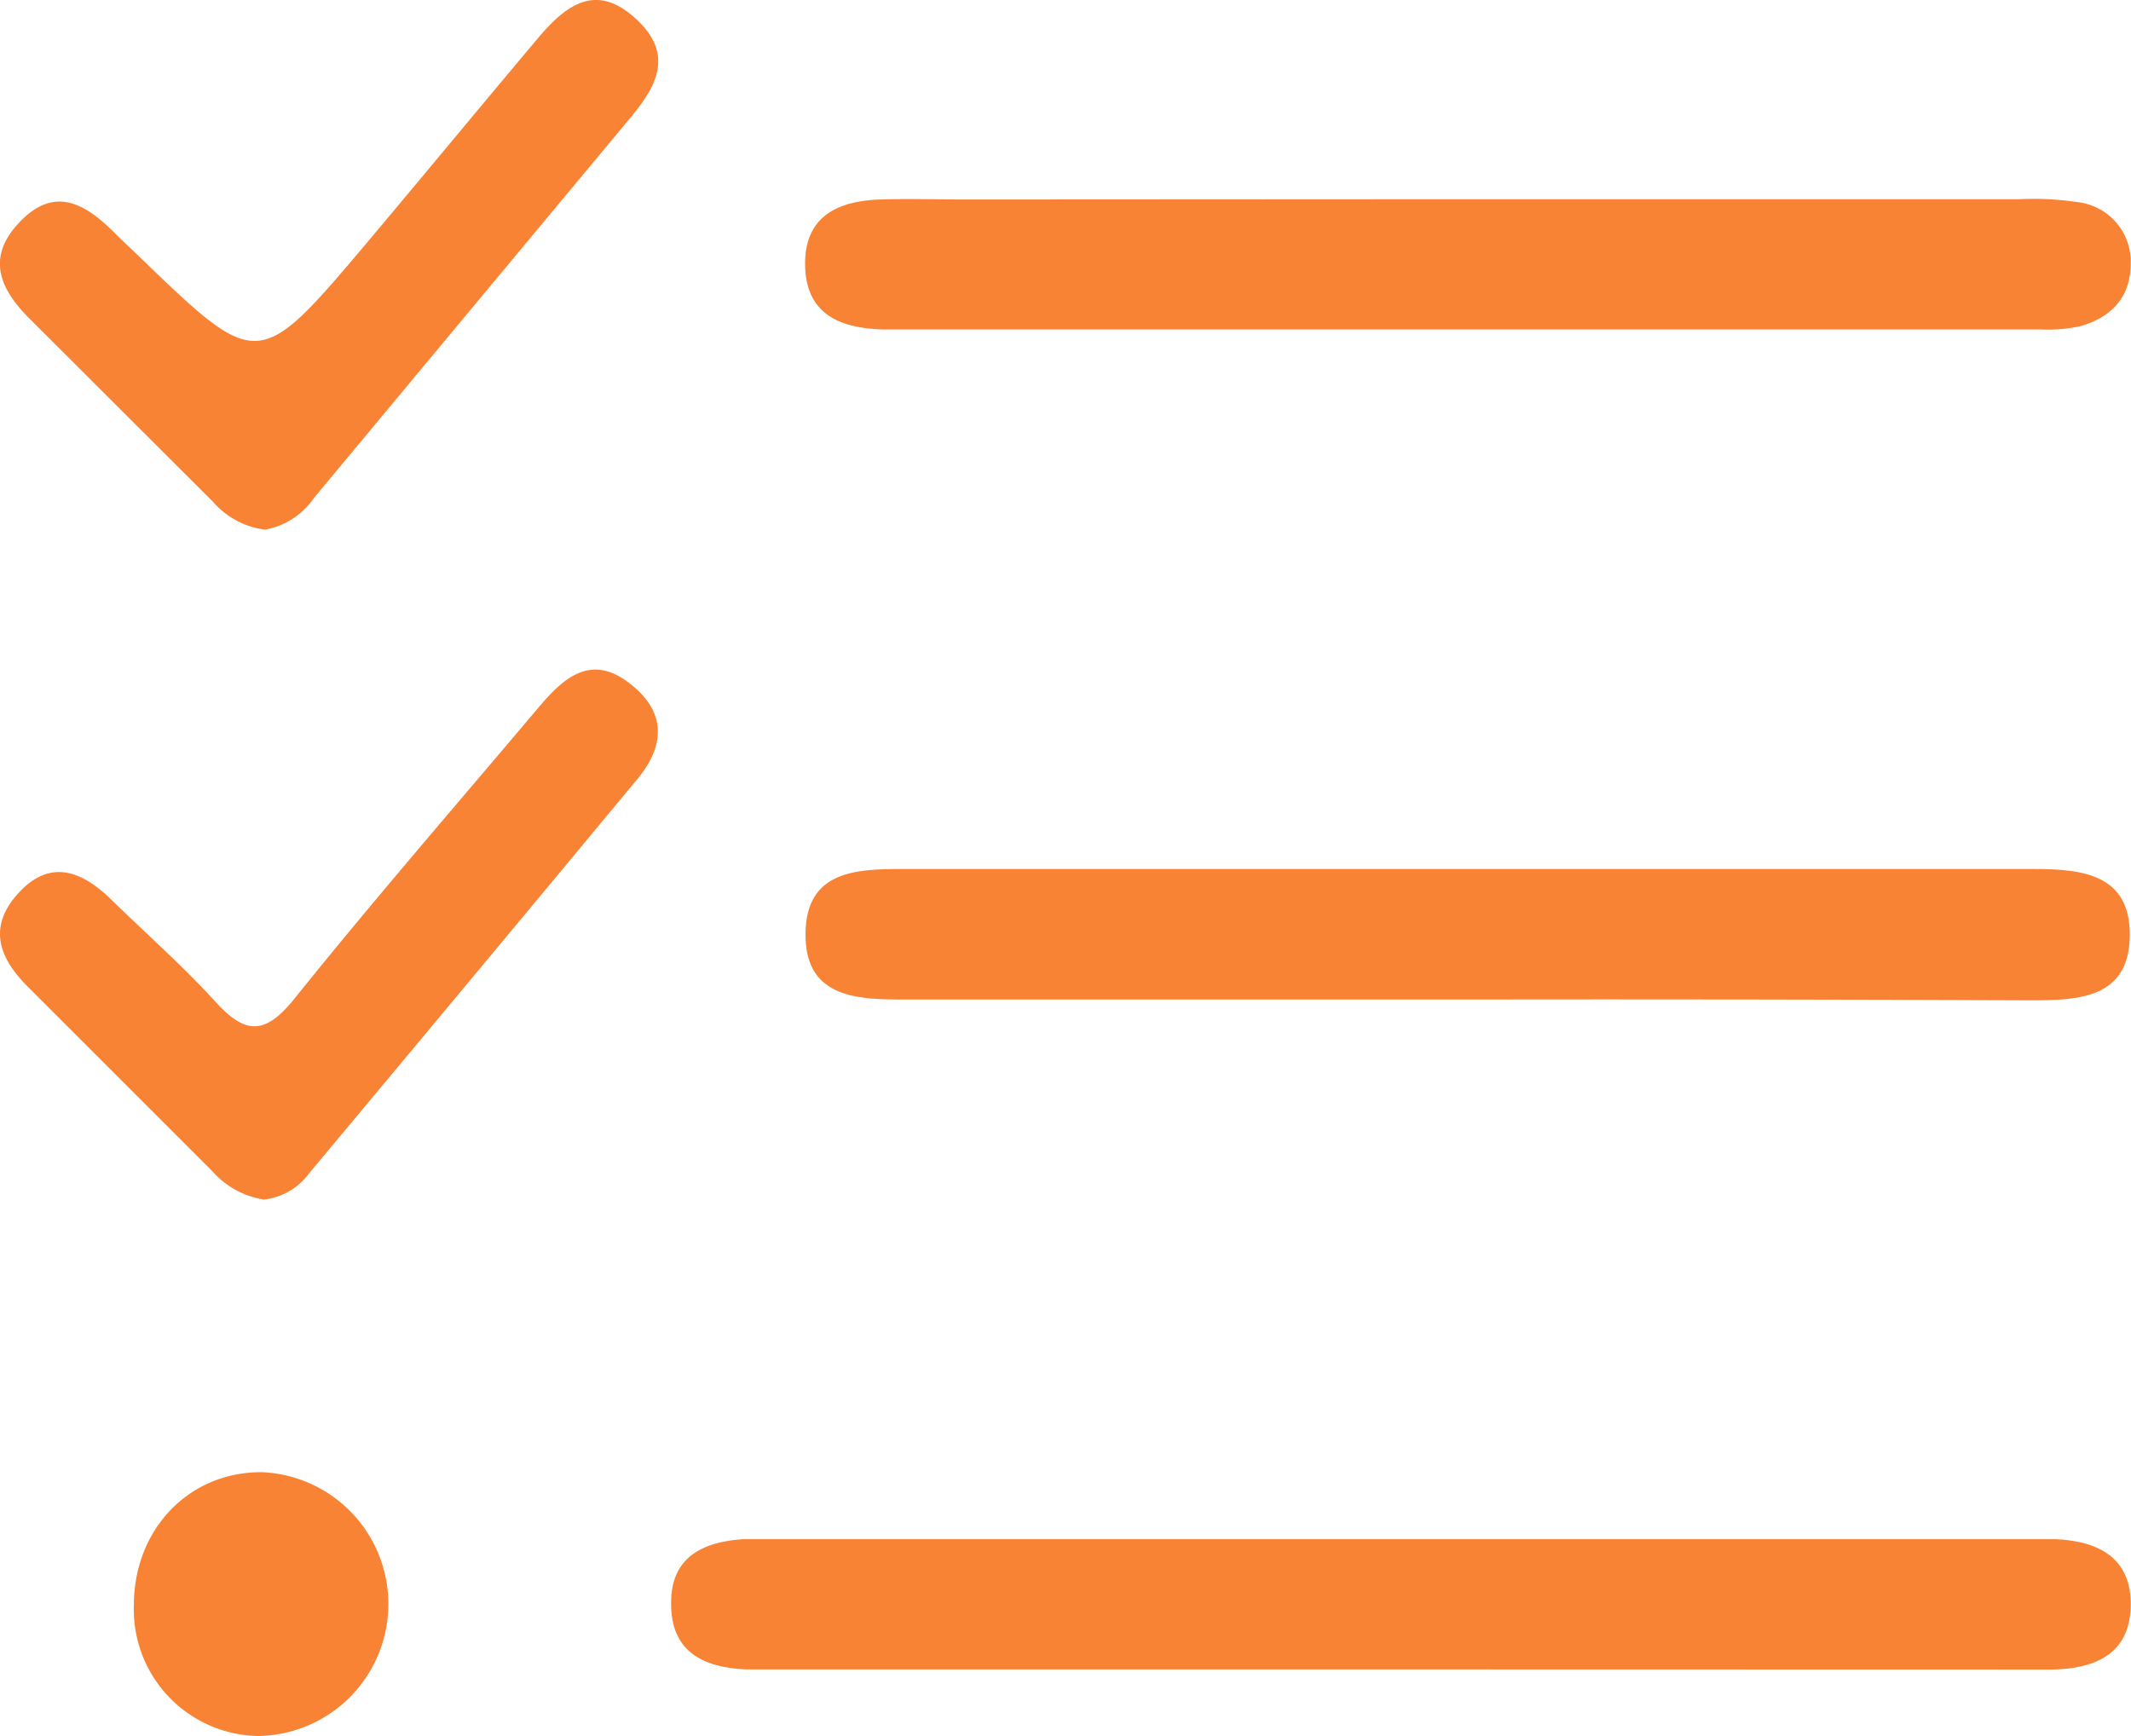
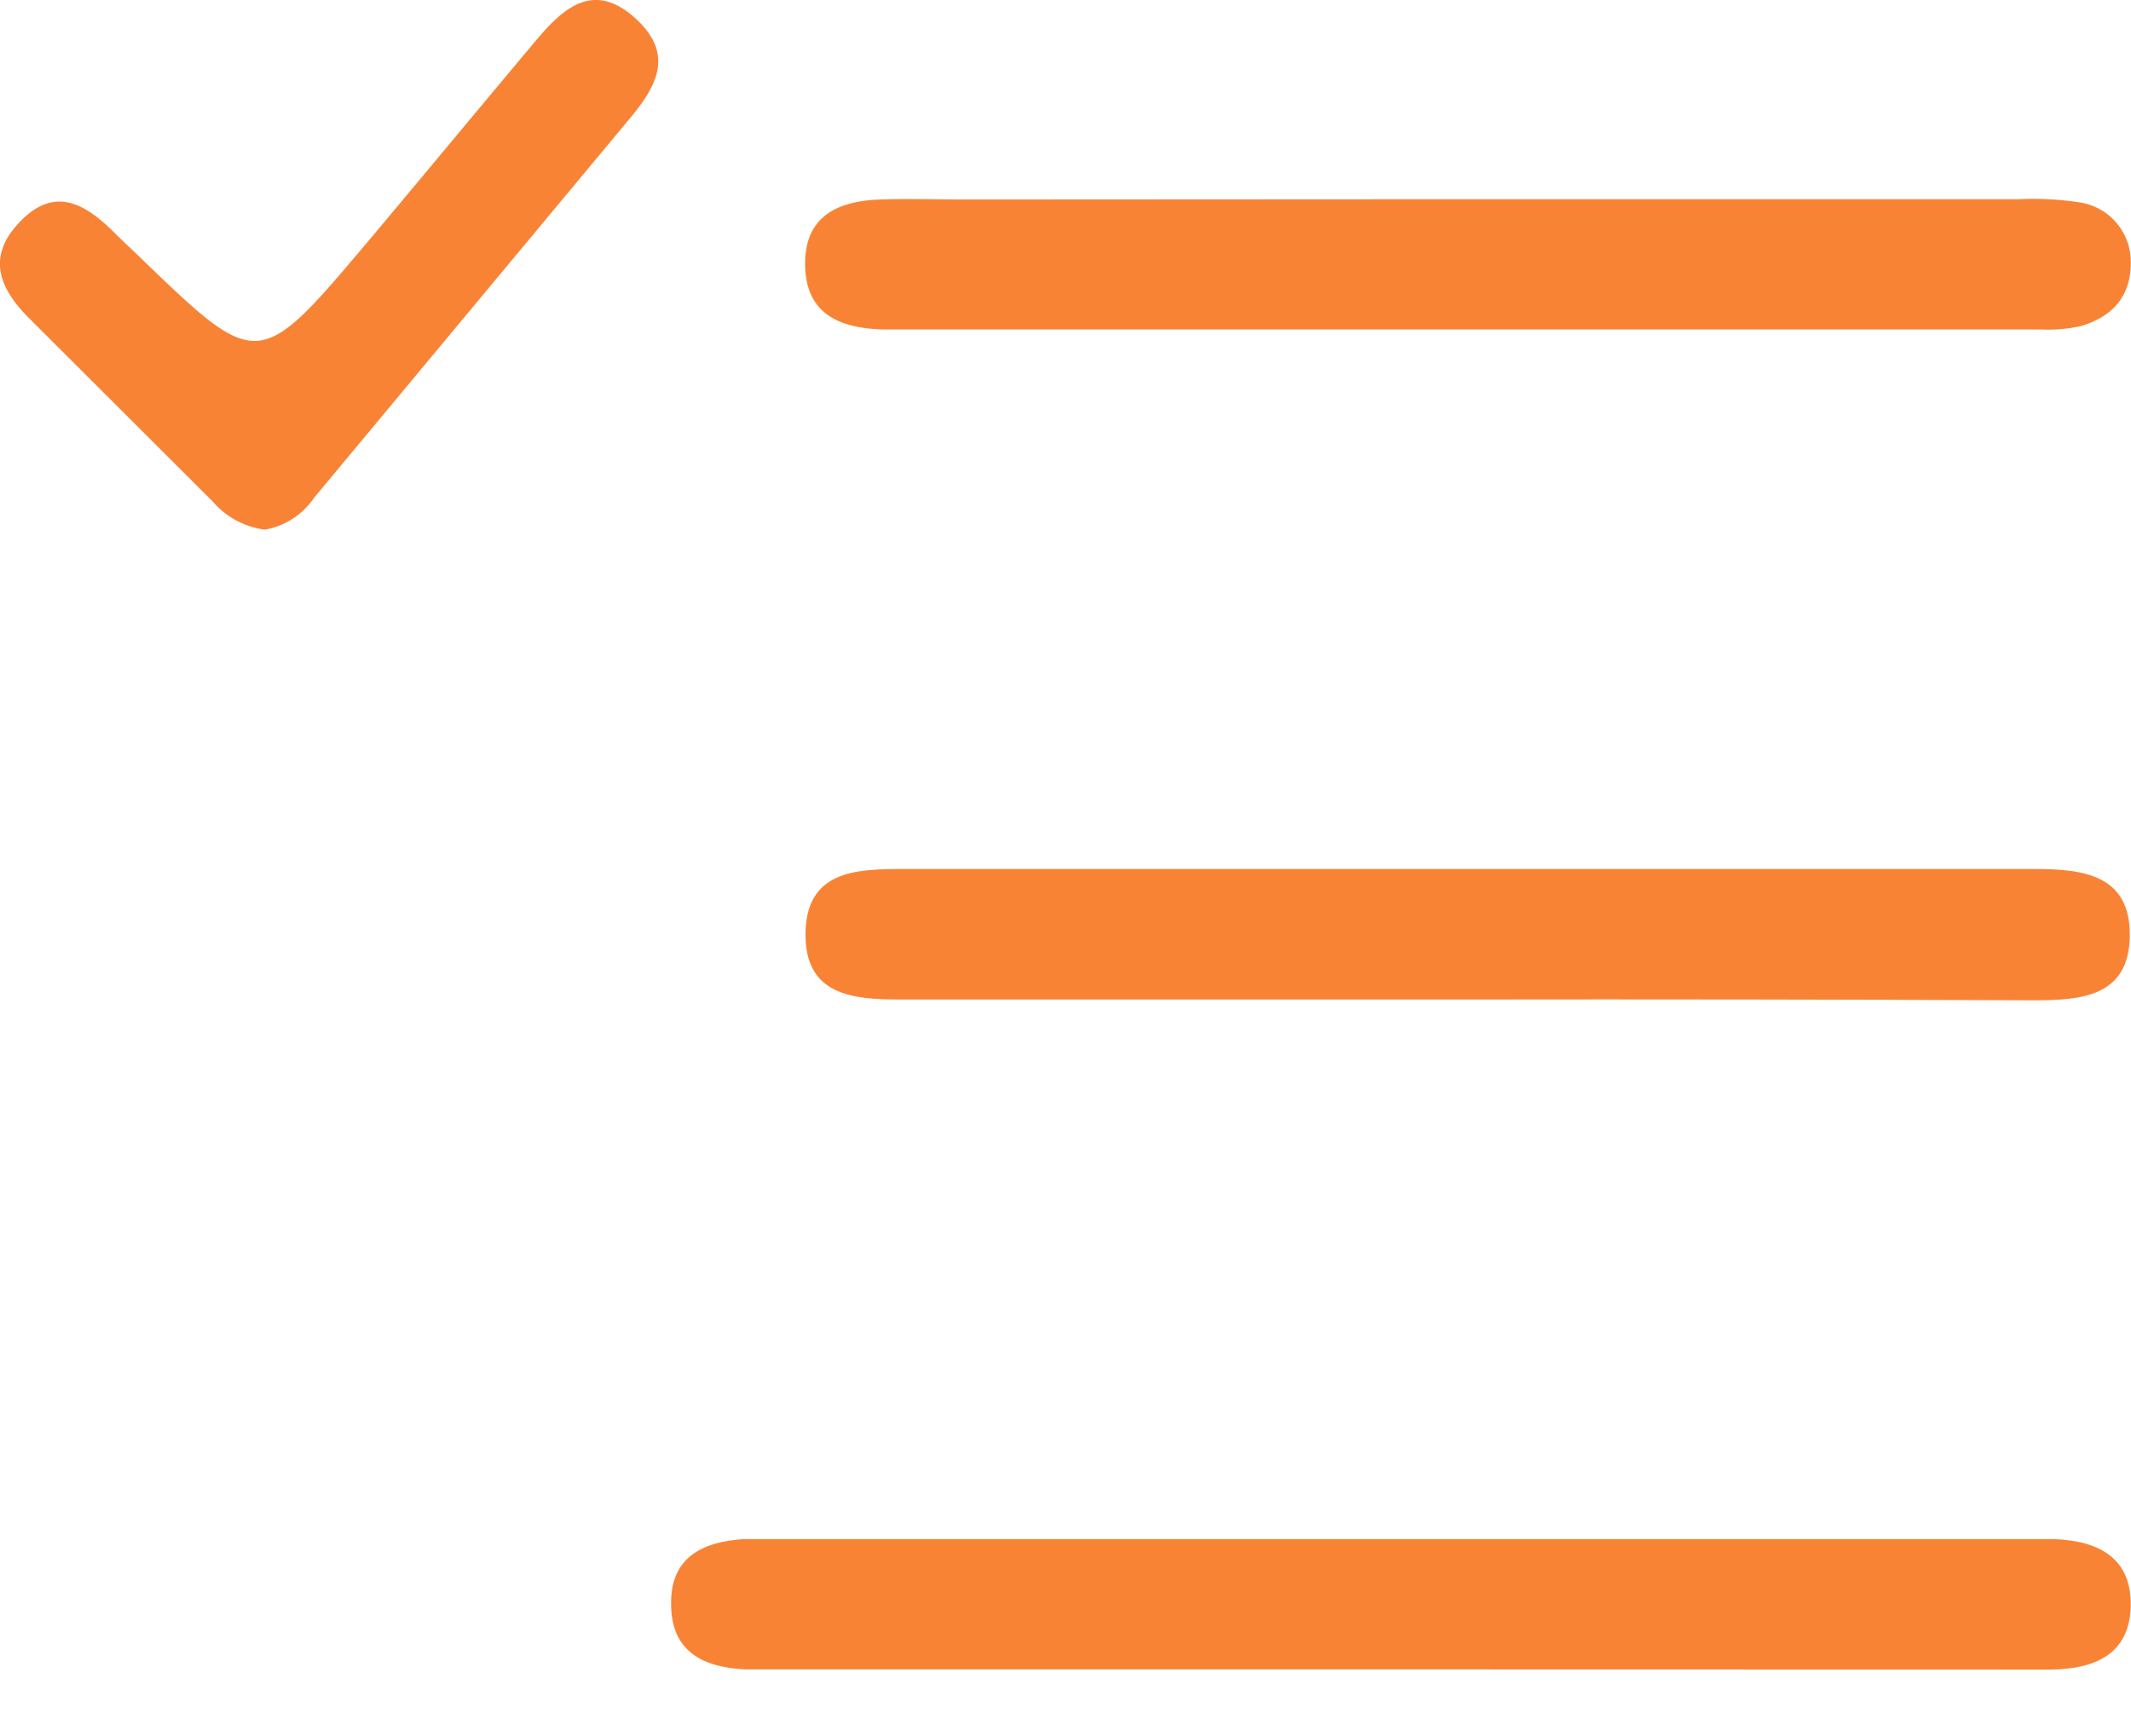
<svg xmlns="http://www.w3.org/2000/svg" viewBox="0 0 159.02 129.58">
  <defs>
    <style>.cls-1{fill:#f98335;}</style>
  </defs>
  <title>Recurso 14</title>
  <g id="Capa_2" data-name="Capa 2">
    <g id="Capa_1-2" data-name="Capa 1">
      <path class="cls-1" d="M104.14,124.6H58.65c-1,0-2,0-3,0-3.2-.15-5.62-1.33-5.57-5,0-3.36,2.34-4.51,5.32-4.72.66,0,1.33,0,2,0h94c.67,0,1.33,0,2,0,3.22.14,5.68,1.42,5.6,5s-2.67,4.67-5.85,4.73c-1.17,0-2.33,0-3.5,0Z" />
      <path class="cls-1" d="M109.17,14.87h41.49a22.25,22.25,0,0,1,4.48.23A4.47,4.47,0,0,1,159,19.64c0,2.51-1.39,4-3.7,4.69a11.3,11.3,0,0,1-3,.26H65.87c-3.16-.1-5.72-1.11-5.79-4.77s2.41-4.82,5.6-4.93c2.16-.07,4.33,0,6.5,0Z" />
      <path class="cls-1" d="M109.18,74.6h-42c-3.54,0-7.13-.3-7.07-4.95s3.74-4.79,7.23-4.79q42.24,0,84.48,0c3.58,0,7.17.4,7.11,5s-3.73,4.8-7.27,4.8Q130.43,74.57,109.18,74.6Z" />
      <path class="cls-1" d="M19.77,39.53a6.16,6.16,0,0,1-3.87-2.07Q9,30.57,2.11,23.69C0,21.55-1,19.25,1.35,16.7c2.65-2.91,5-1.53,7.22.7.59.59,1.2,1.15,1.8,1.73,8.88,8.57,8.9,8.59,17-1C31.68,13,35.91,7.88,40.2,2.78c2-2.34,4.2-4.1,7.15-1.47s1.75,5-.26,7.42L23.44,37.15A5.61,5.61,0,0,1,19.77,39.53Z" />
-       <path class="cls-1" d="M19.7,89.53a6.42,6.42,0,0,1-3.86-2.12L2.06,73.63c-2.15-2.15-3-4.46-.66-7S6.09,65,8.26,67.1c2.62,2.56,5.39,5,7.85,7.7,2.22,2.45,3.7,2.42,5.85-.25C27.9,67.16,34.11,60,40.25,52.73c1.81-2.13,3.86-4,6.78-1.69,2.64,2.06,2.63,4.51.62,7Q35.39,72.82,23.06,87.58A4.84,4.84,0,0,1,19.7,89.53Z" />
-       <path class="cls-1" d="M19.57,109.88a9.85,9.85,0,0,1-.38,19.69,9.45,9.45,0,0,1-9.2-9.78C10,114.13,14.11,109.83,19.57,109.88Z" />
    </g>
  </g>
</svg>